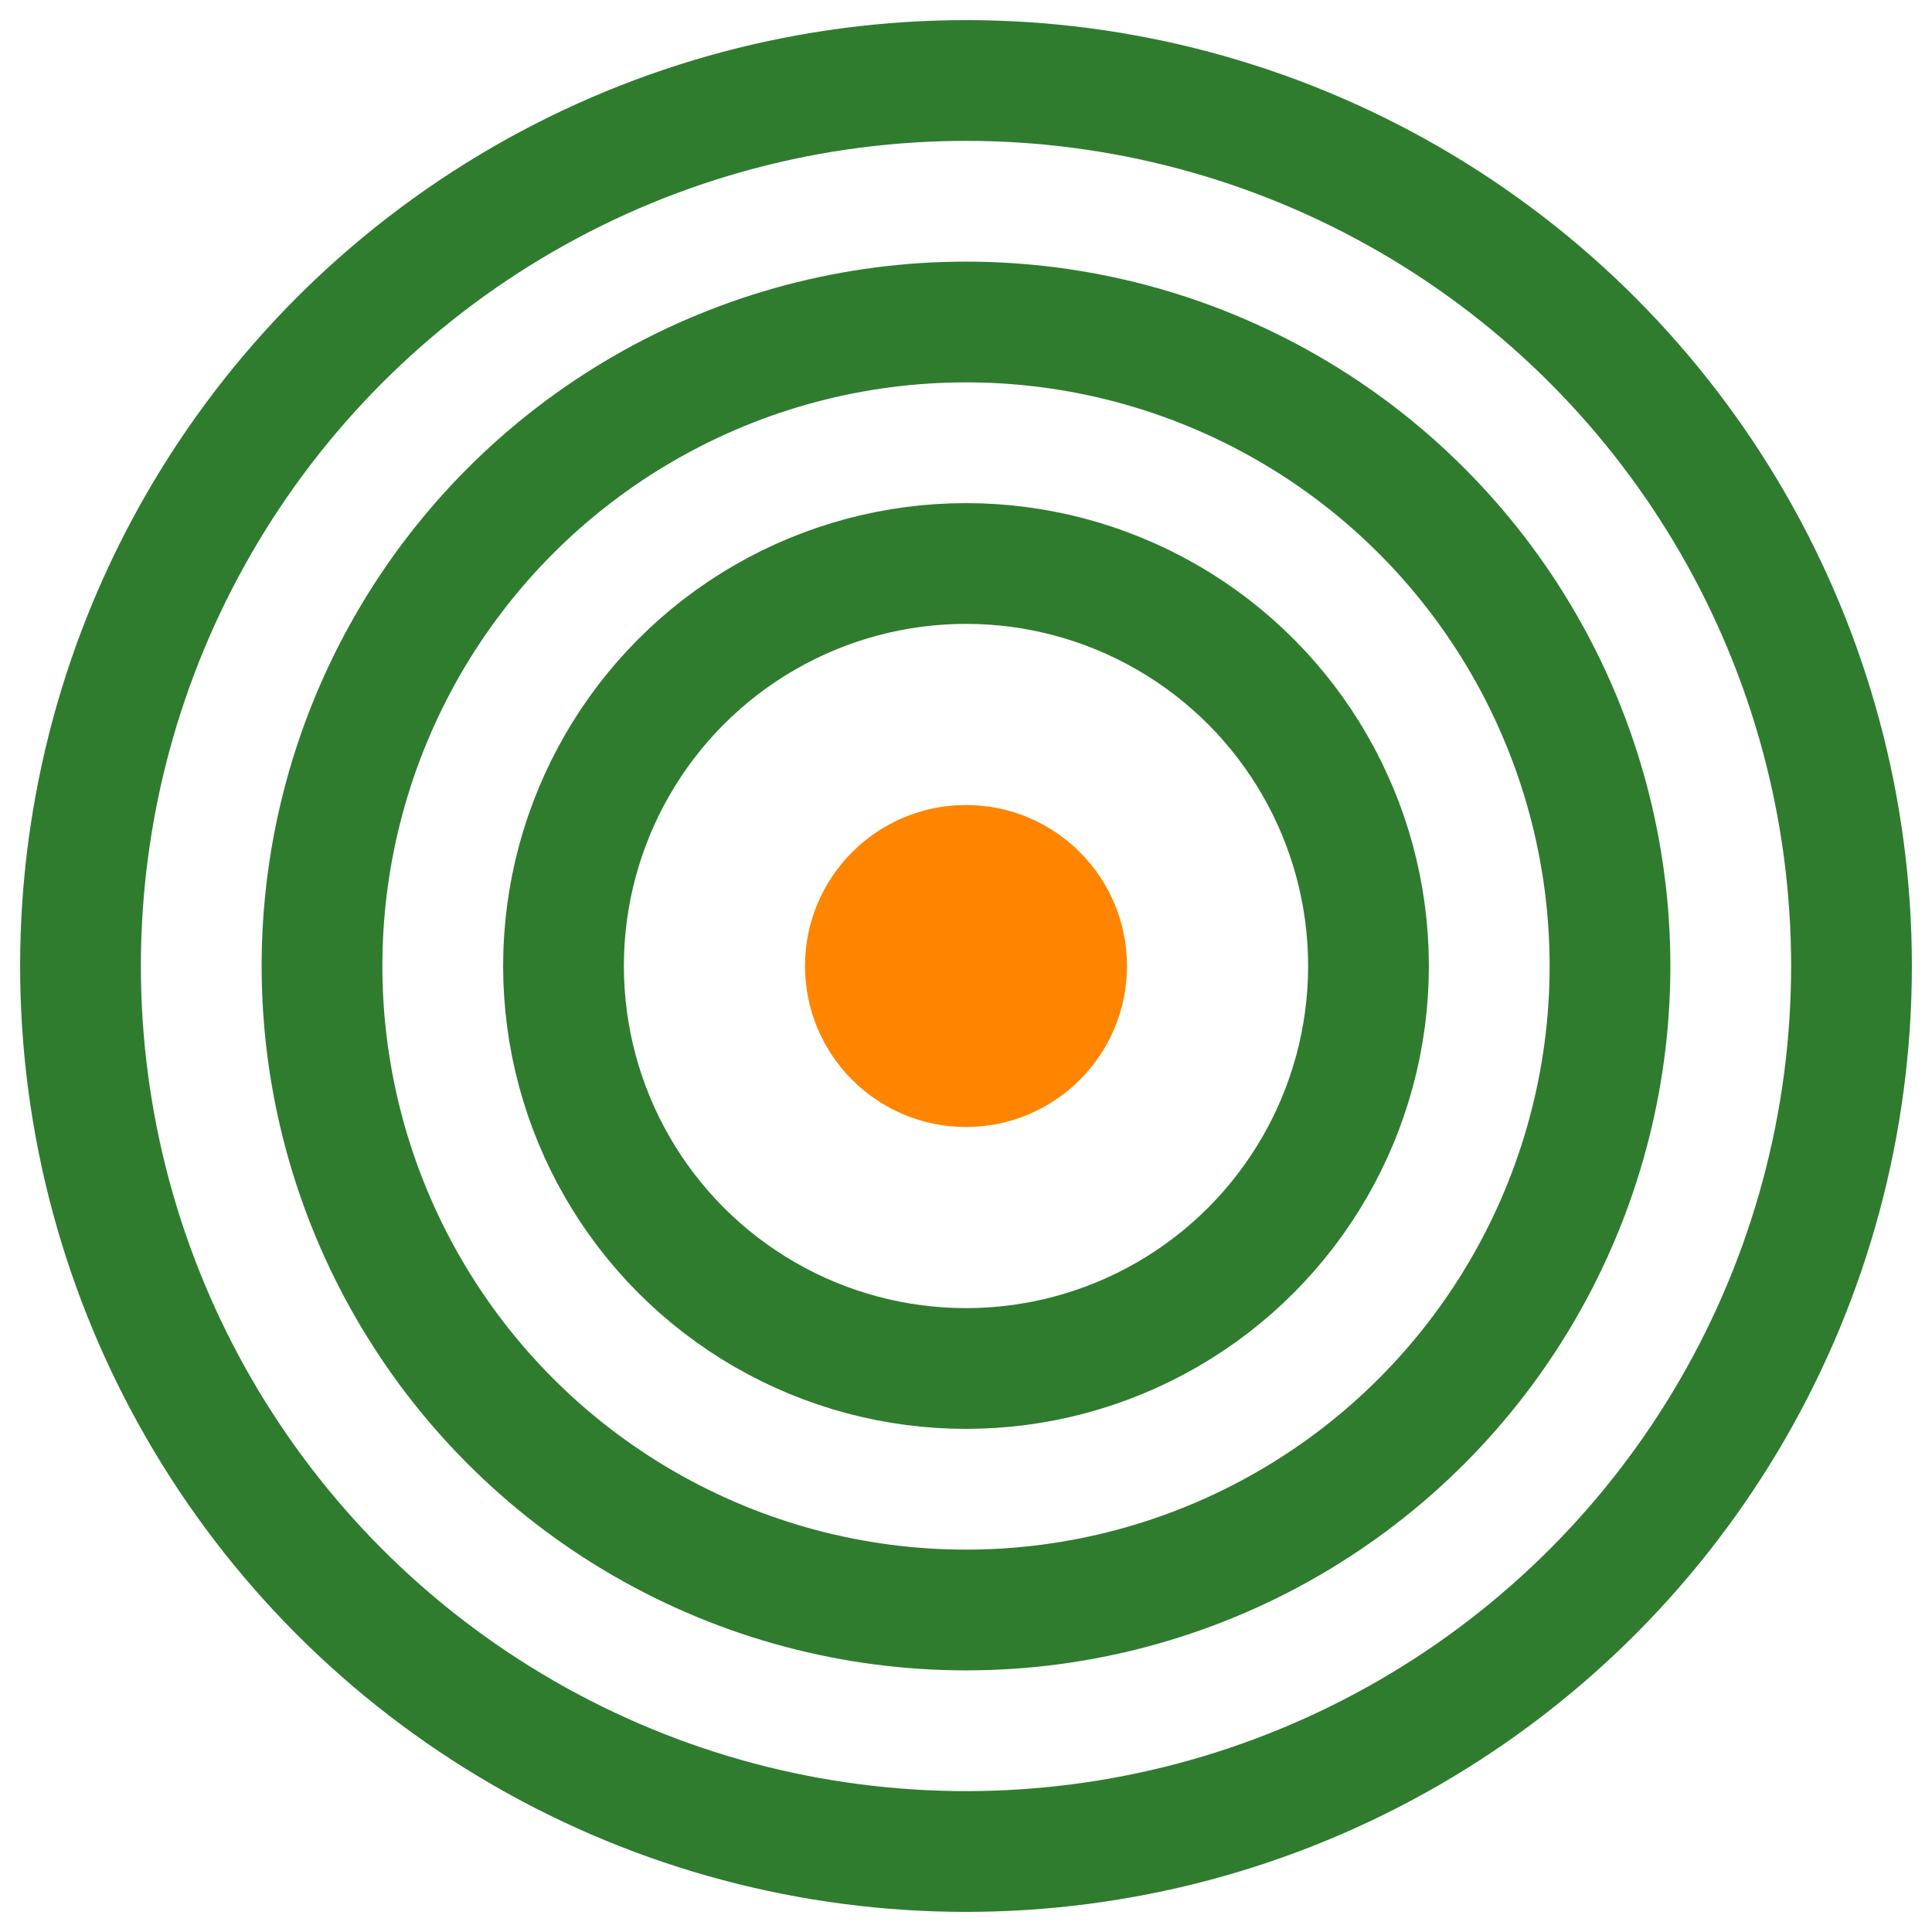
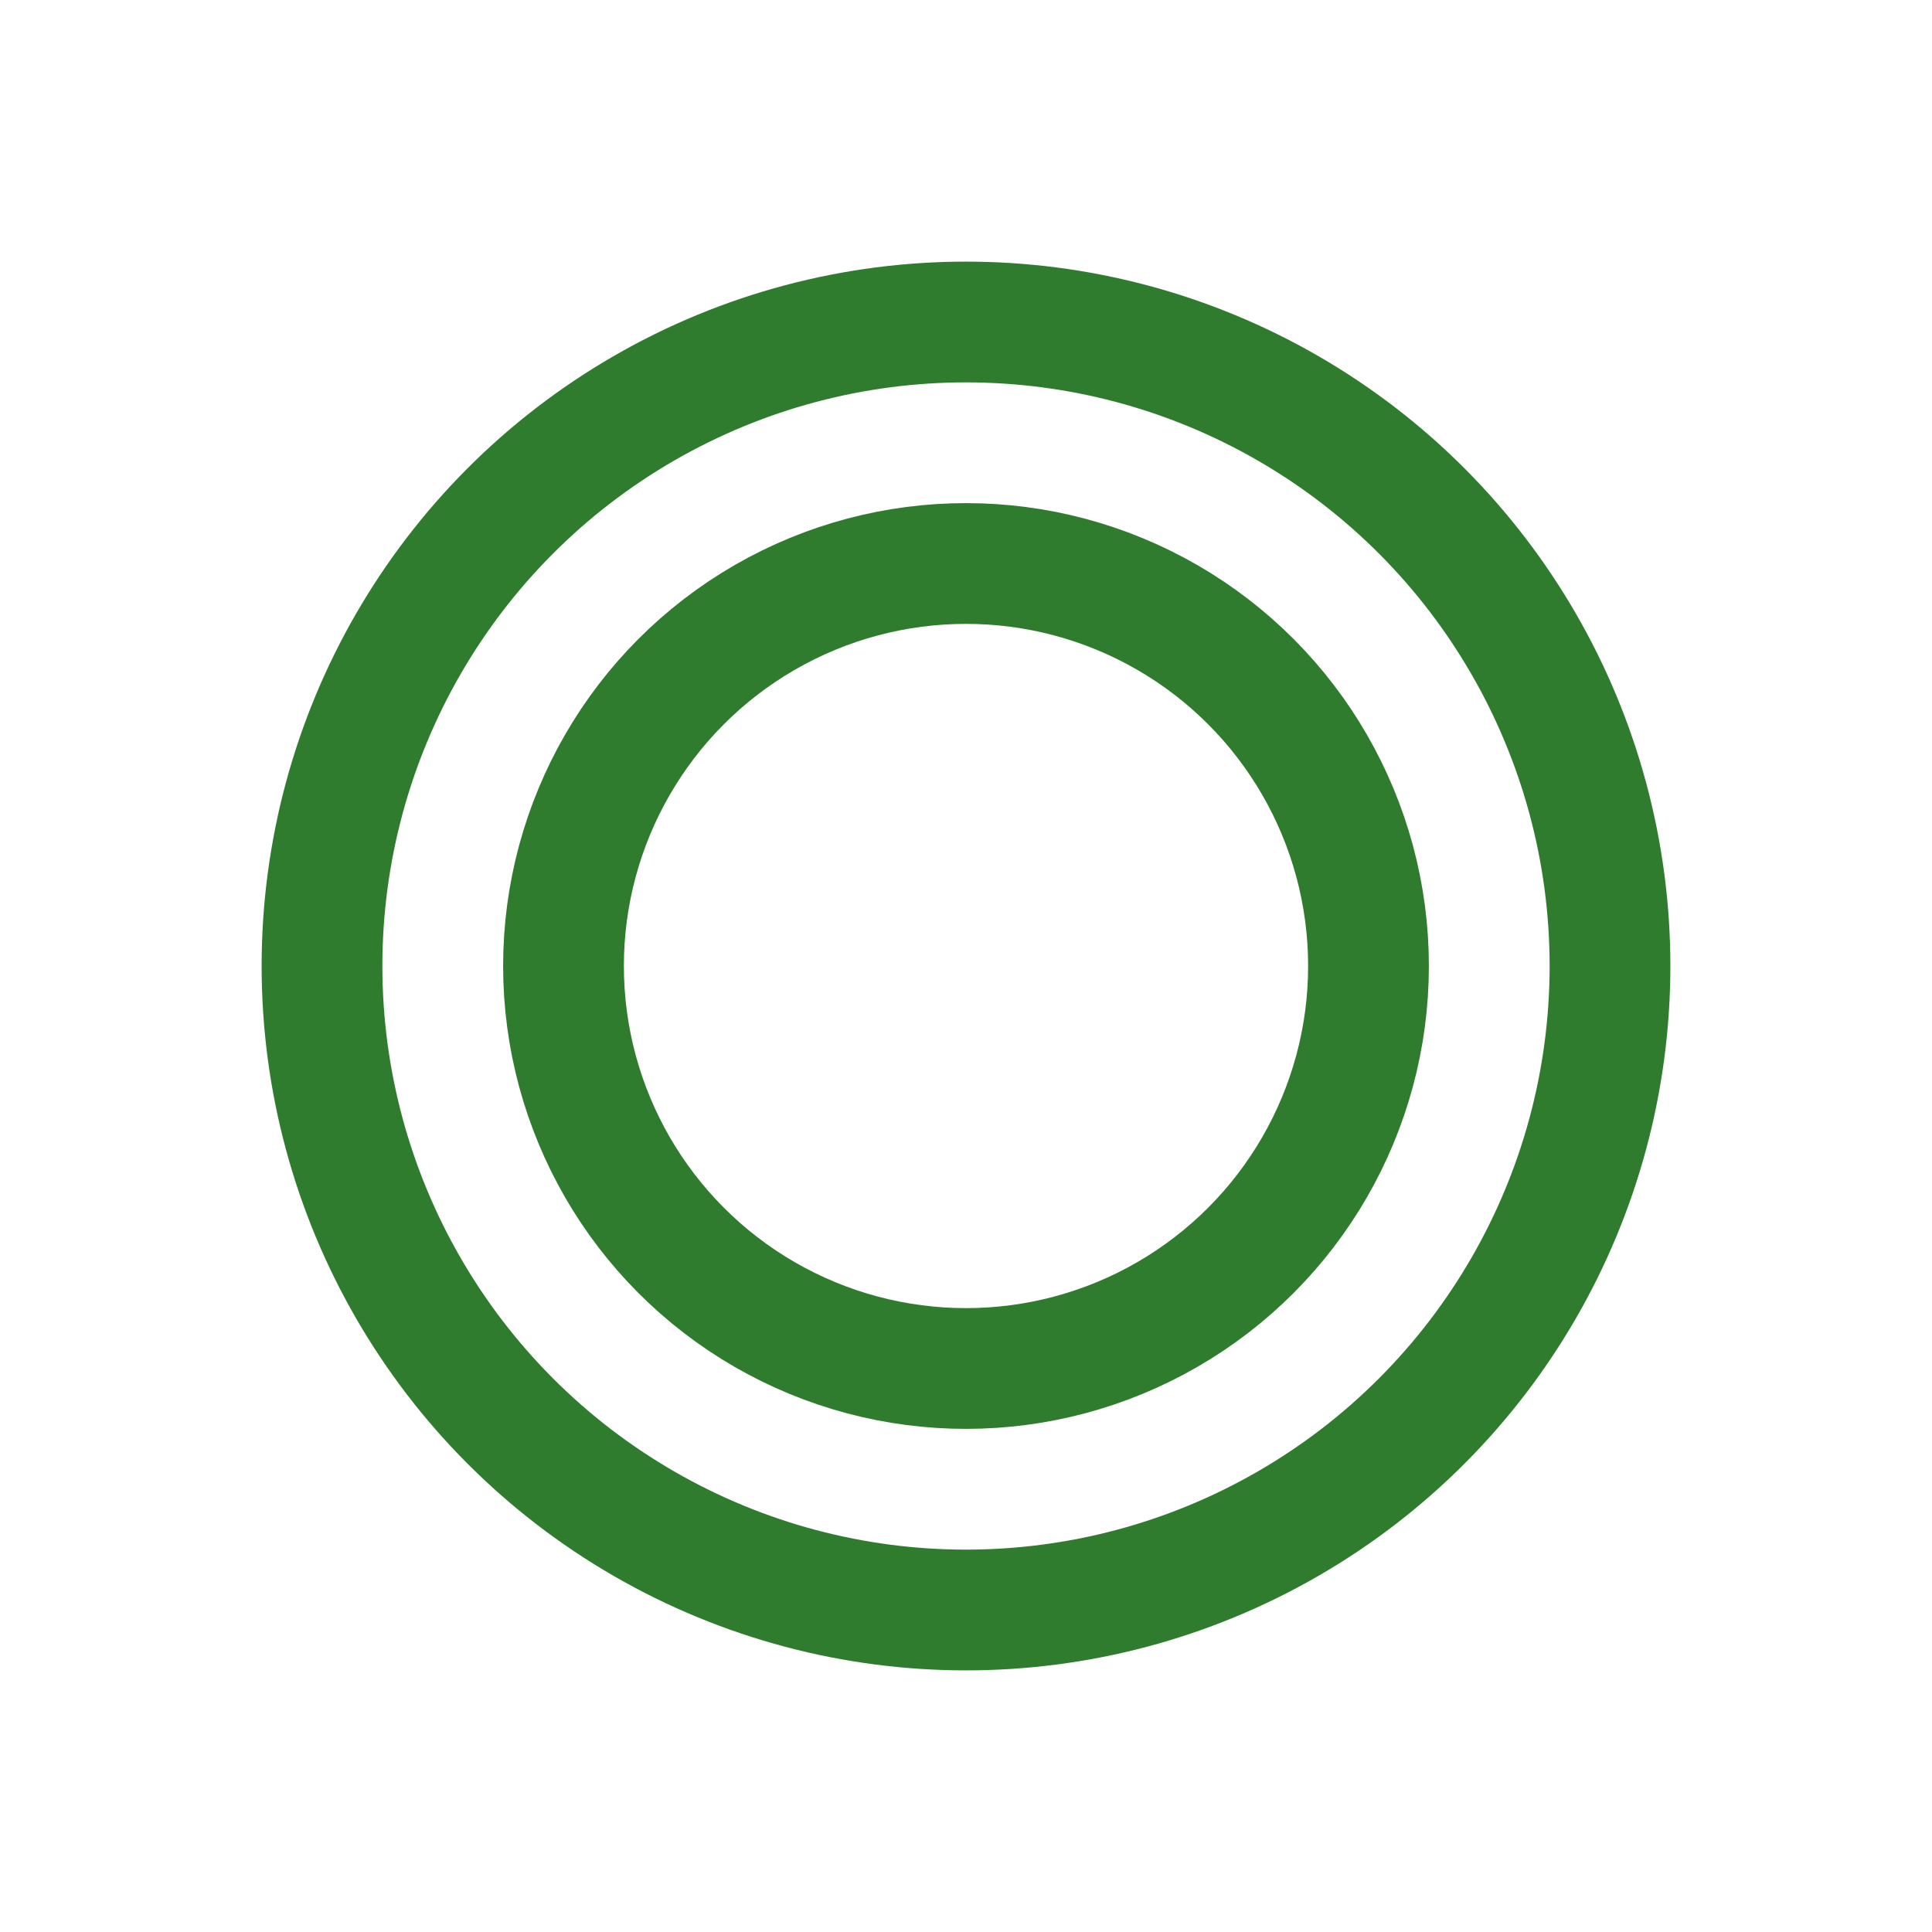
<svg xmlns="http://www.w3.org/2000/svg" width="48" height="48" viewBox="0 0 48 48" fill="none">
-   <circle cx="24" cy="24" r="22" stroke="#2f7c2f" stroke-width="3" fill="none" />
  <circle cx="24" cy="24" r="16" stroke="#2f7c2f" stroke-width="3" fill="none" />
  <circle cx="24" cy="24" r="10" stroke="#2f7c2f" stroke-width="3" fill="none" />
-   <circle cx="24" cy="24" r="4" fill="#ff8500" />
</svg>